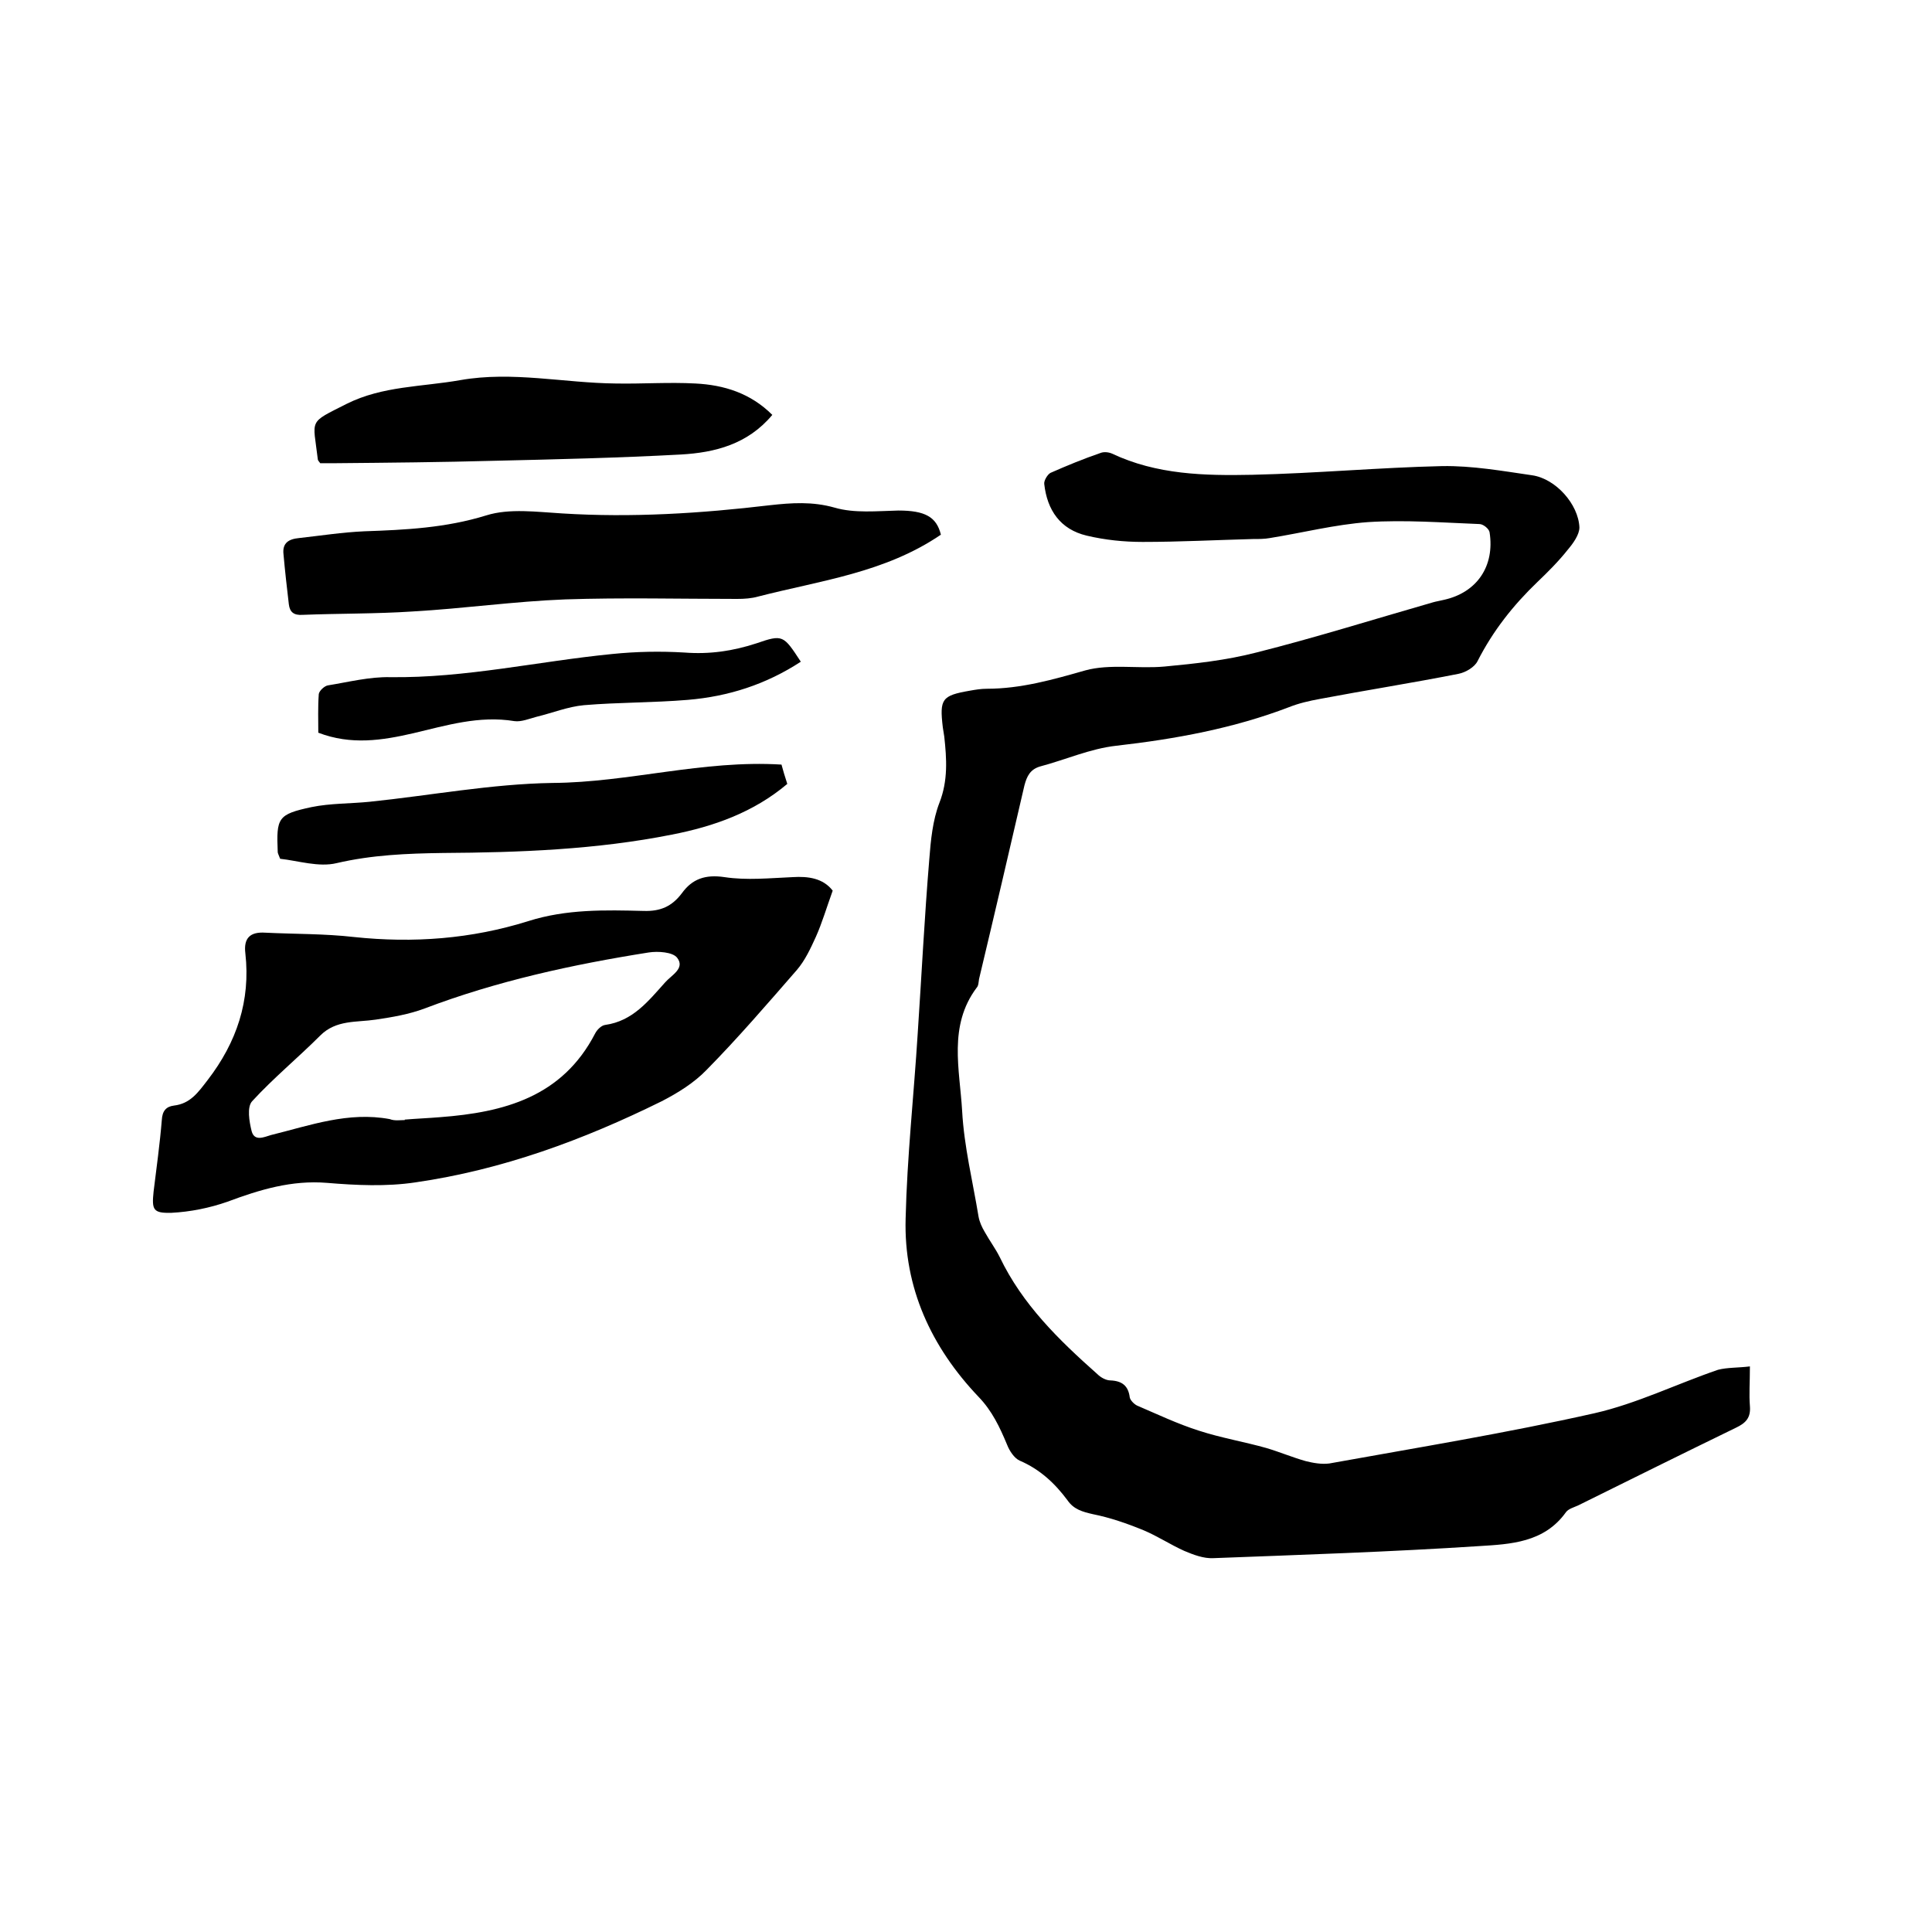
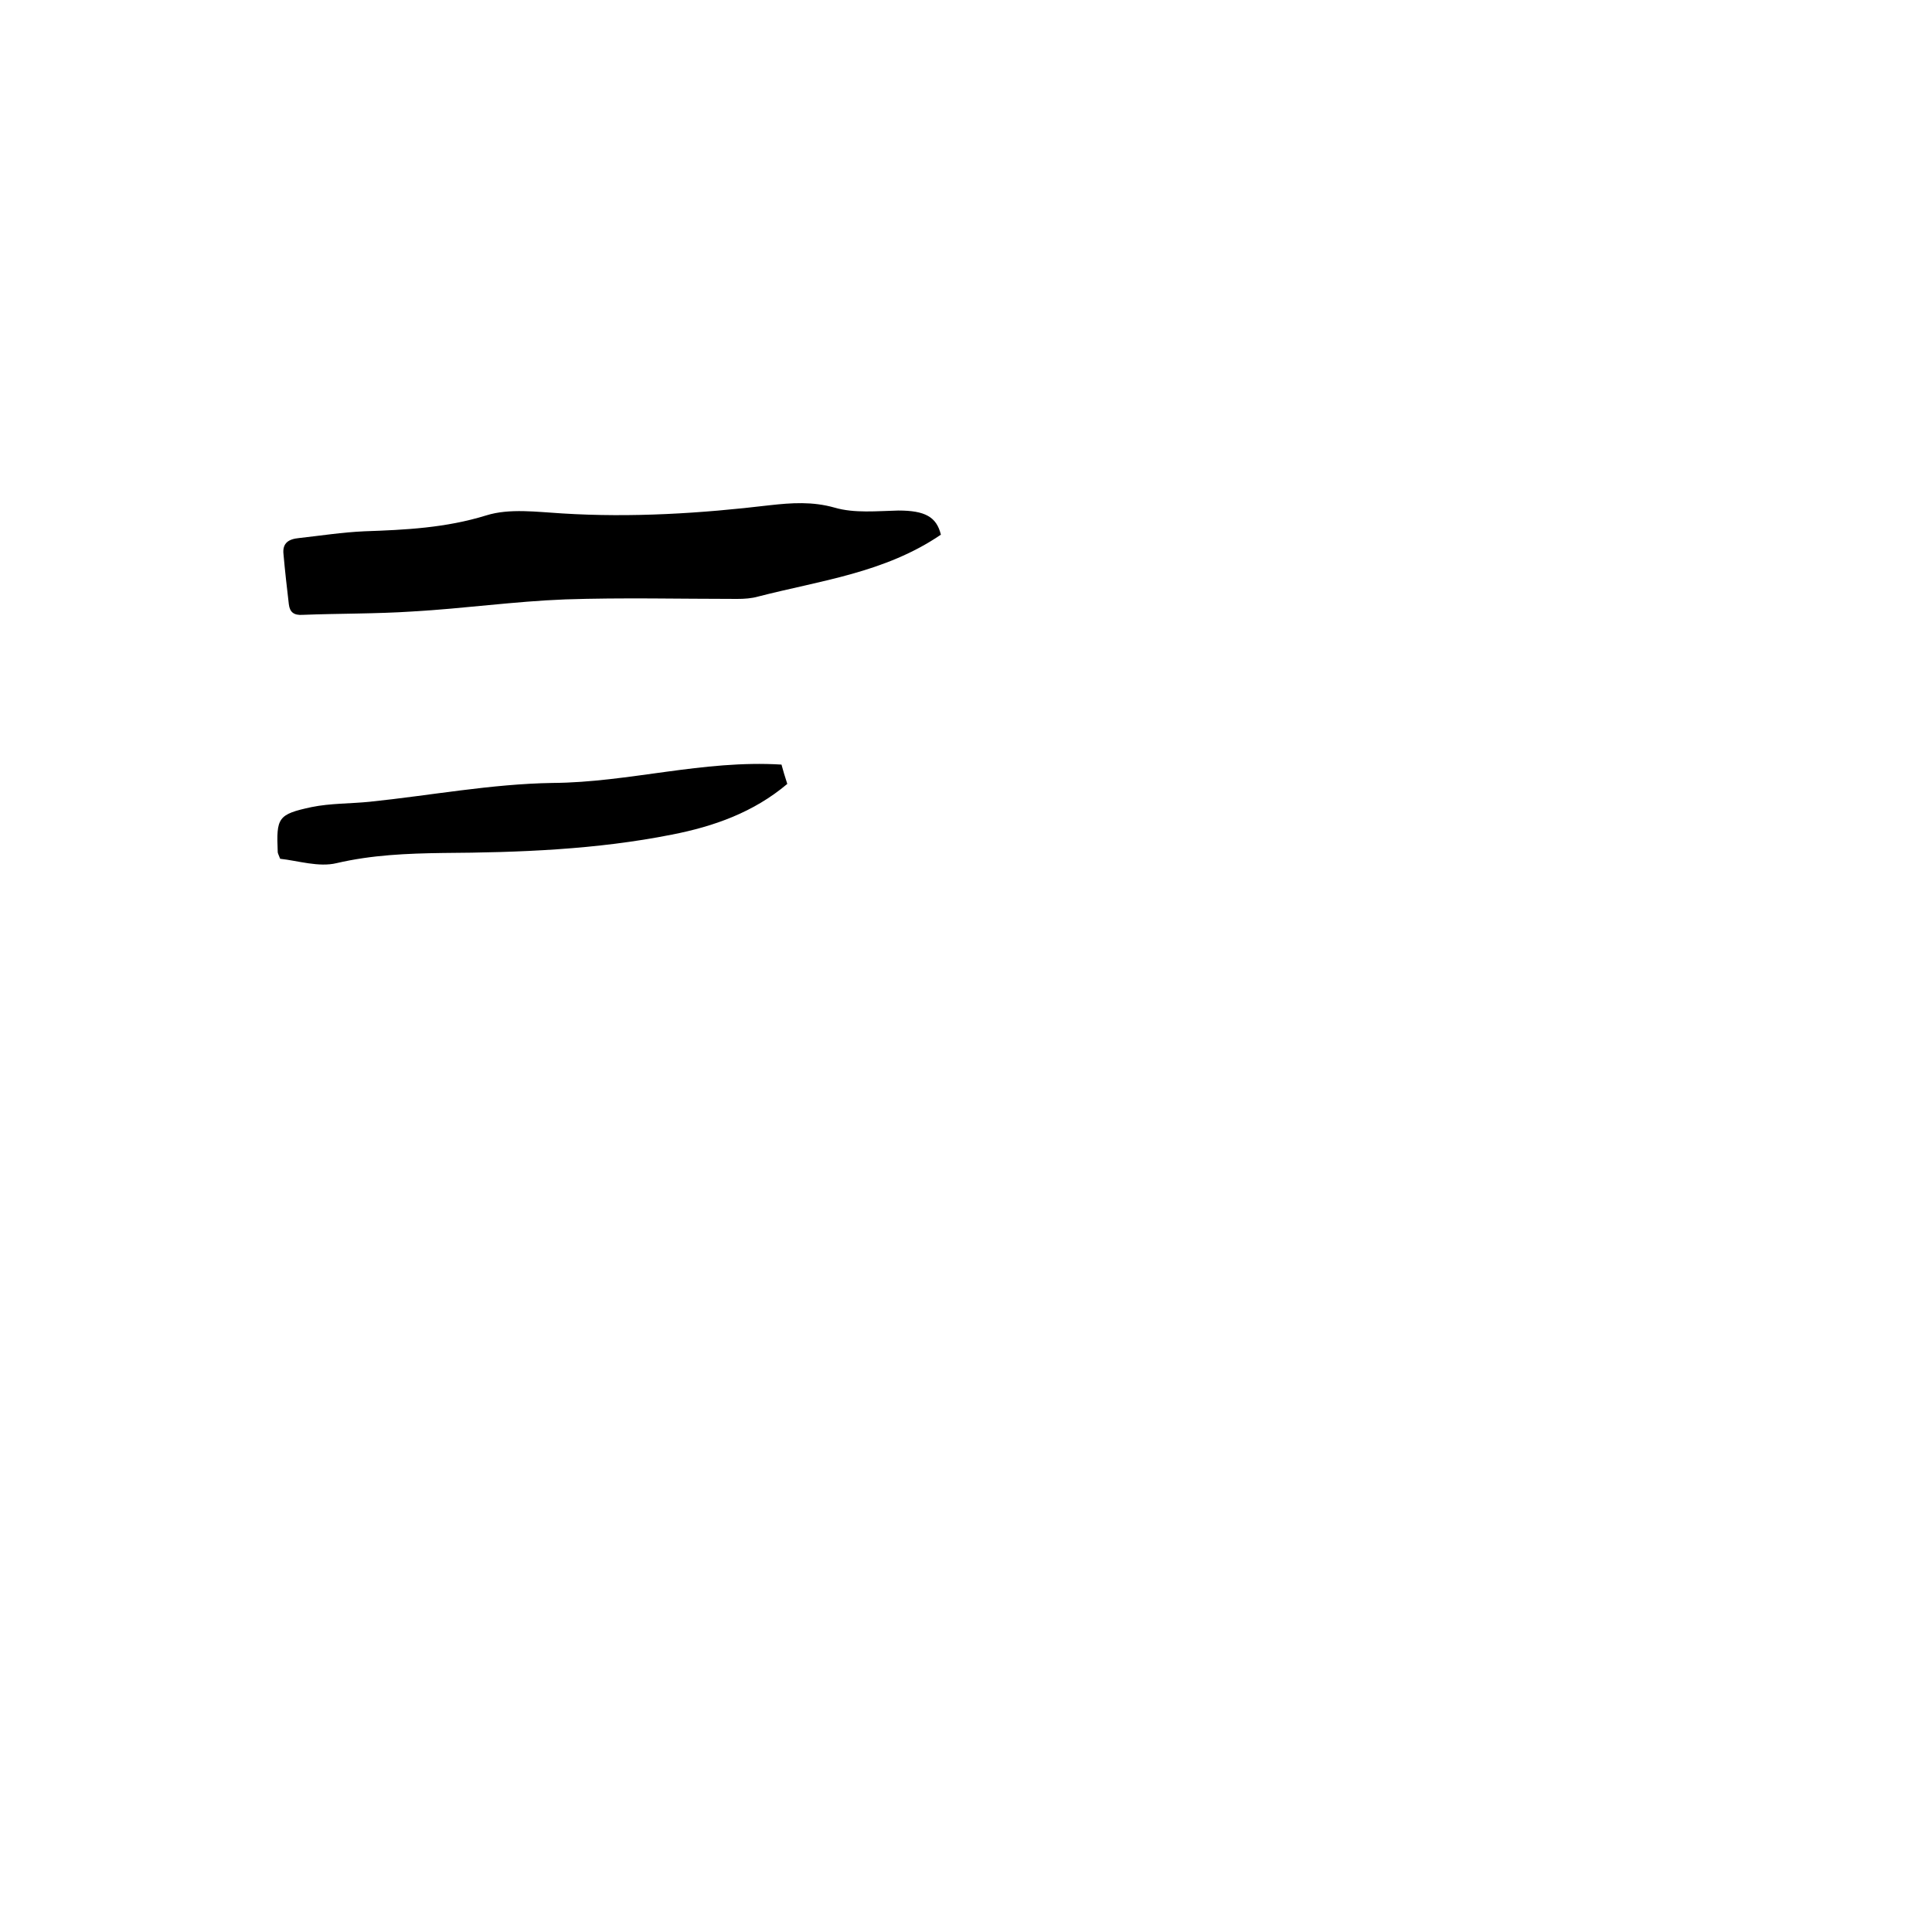
<svg xmlns="http://www.w3.org/2000/svg" enable-background="new 0 0 400 400" viewBox="0 0 400 400">
-   <path d="m362.3 282.9c0 3.3-.2 5.8 0 8.2s-.8 3.5-2.9 4.5c-10.9 5.3-21.8 10.7-32.7 16.1-.9.4-2 .7-2.5 1.4-4.5 6.3-11.5 6.6-17.9 7-18.4 1.2-36.8 1.8-55.1 2.5-2 .1-4.1-.7-6-1.5-2.9-1.3-5.6-3.1-8.5-4.3-3.4-1.4-6.9-2.6-10.4-3.3-2.2-.5-4-1-5.3-2.9-2.6-3.5-5.7-6.4-9.9-8.2-1.1-.5-2.1-2-2.6-3.3-1.5-3.6-3.1-7-5.9-9.9-9.8-10.3-15.5-22.6-15.1-36.9.3-12.8 1.7-25.5 2.5-38.3.8-12 1.4-24.1 2.4-36.1.3-3.9.7-8.1 2.1-11.7 1.8-4.6 1.5-9.1 1-13.7-.1-.6-.2-1.3-.3-1.9-.7-5.9-.2-6.6 5.6-7.6 1.1-.2 2.3-.4 3.5-.4 7.1 0 13.7-1.9 20.4-3.8 5.1-1.4 10.9-.3 16.4-.8 6.4-.6 12.8-1.3 19-2.9 12.3-3.1 24.4-6.9 36.6-10.4.7-.2 1.4-.3 2.2-.5 6.9-1.5 10.6-7 9.5-14-.1-.7-1.3-1.7-2.1-1.7-7.7-.3-15.4-.9-23.1-.4-6.8.5-13.5 2.2-20.3 3.3-1.1.2-2.3.2-3.5.2-7.6.2-15.2.6-22.8.6-3.9 0-7.8-.4-11.6-1.3-5.5-1.3-8.2-5.3-8.8-10.7-.1-.7.7-2 1.3-2.3 3.4-1.5 6.8-2.9 10.3-4.1.7-.3 1.7-.2 2.4.1 9.3 4.4 19.2 4.6 29.1 4.4 13.1-.3 26.2-1.5 39.3-1.8 6.2-.1 12.4 1 18.6 1.9 4.9.7 9.6 6 9.8 10.8 0 1.5-1.3 3.3-2.4 4.6-1.9 2.4-4.1 4.6-6.3 6.7-5 4.8-9.2 10.1-12.4 16.4-.6 1.2-2.4 2.3-3.9 2.6-9.6 1.9-19.2 3.4-28.7 5.2-2.2.4-4.4.9-6.4 1.7-11.5 4.4-23.5 6.6-35.8 8-5.4.6-10.5 2.9-15.8 4.3-2 .6-2.7 2-3.2 3.9-3.1 13.4-6.2 26.7-9.4 40.1-.1.6-.1 1.4-.5 1.8-5.9 7.9-3.5 16.9-3 25.5.4 7.4 2.2 14.6 3.4 21.9.2 1.1.7 2.2 1.3 3.2 1 1.8 2.2 3.4 3.1 5.2 4.7 9.8 12.2 17.1 20.2 24.2.7.7 1.8 1.3 2.7 1.3 2.4.1 3.7 1.1 4 3.5.1.6.9 1.4 1.5 1.7 4.2 1.8 8.4 3.8 12.8 5.2 4.6 1.5 9.4 2.3 14 3.6 2.7.8 5.3 1.9 8.1 2.7 1.6.4 3.3.7 4.9.5 18.3-3.3 36.7-6.3 54.9-10.4 8.8-2 17.1-6.1 25.6-9 1.9-.5 4.2-.4 6.6-.7z" />
-   <path d="m172.4 184.4c-1.3 3.6-2.2 6.7-3.5 9.6-1.1 2.4-2.2 4.8-3.9 6.8-6.1 7-12.2 14.1-18.7 20.7-2.6 2.7-6 4.8-9.3 6.5-16.2 8-33 14.2-51 16.8-6 .9-12.3.6-18.3.1-7.3-.6-13.9 1.4-20.6 3.9-3.7 1.3-7.7 2.1-11.6 2.3-3.8.1-4.1-.6-3.7-4.4.6-4.9 1.3-9.9 1.7-14.8.1-1.9.9-2.8 2.5-3 3.4-.4 5-2.7 7-5.3 6-7.8 8.9-16.4 7.8-26.2-.4-3.2 1-4.5 4.1-4.3 6.1.3 12.3.2 18.4.9 12.3 1.3 24.3.4 36.1-3.3 7.9-2.5 15.9-2.3 23.9-2.1 3.4.1 5.8-.9 7.9-3.7 2.1-2.9 4.8-3.9 8.8-3.3 4.6.7 9.4.2 14.1 0 3.2-.2 6.3.2 8.3 2.8zm-88.6 47.5v-.1c2.4-.2 4.9-.3 7.3-.5 13.3-1 25.3-4.2 32.1-17.3.4-.8 1.3-1.7 2.1-1.8 5.7-.8 8.9-4.9 12.4-8.8 1.3-1.5 4.2-2.9 2.5-5.1-.9-1.2-4-1.4-5.9-1.1-15.8 2.5-31.4 5.9-46.4 11.6-3.2 1.2-6.7 1.8-10.1 2.3-4 .6-8.2 0-11.5 3.3-4.6 4.6-9.7 8.8-14.1 13.6-1.1 1.2-.6 4.2-.1 6.2.6 2.2 2.6 1.2 4 .8 8.1-2 16-4.9 24.6-3.3 1 .4 2.1.2 3.1.2z" />
  <path d="m194.8 110.7c-11.6 7.9-25 9.5-37.8 12.8-1.4.4-2.9.5-4.4.5-11.9 0-23.7-.3-35.6.1-10.5.4-21 1.9-31.6 2.5-7.6.5-15.2.4-22.8.7-1.7.1-2.6-.5-2.8-2.2-.4-3.4-.8-6.9-1.1-10.3-.3-2.4 1.1-3.2 3.2-3.4 4.5-.5 9-1.2 13.5-1.4 8.6-.3 16.9-.7 25.3-3.3 4.8-1.5 10.5-.7 15.7-.4 14.4.9 28.7 0 43-1.7 4.5-.5 8.8-.8 13.4.5 4.1 1.2 8.8.7 13.2.6 5.5 0 7.9 1.3 8.8 5z" />
-   <path d="m159.9 85.9c-5.1 6.1-11.9 7.8-18.9 8.2-12.9.7-25.8 1-38.7 1.3-10.9.3-21.8.4-32.7.5-1.2 0-2.3 0-3.3 0-.3-.4-.5-.6-.5-.8-1-8.5-2.1-7.4 6-11.5 7.4-3.7 15.6-3.5 23.5-4.9 10.8-1.9 21.5.6 32.2.7 5.5.1 11-.3 16.5 0 5.9.3 11.4 2 15.9 6.5z" />
  <path d="m161.8 158.3c.3 1.1.7 2.5 1.2 4-7 5.9-15.2 8.8-23.9 10.5-15.6 3.1-31.5 3.7-47.4 3.8-7.4.1-14.7.4-22 2.1-3.7.9-8-.5-11.7-.9-.4-1-.5-1.2-.5-1.4-.3-7.1 0-7.8 7-9.3 3.9-.8 8-.7 12-1.1 12.6-1.3 25.2-3.7 37.9-3.9 15.8-.1 31.1-4.8 47.4-3.8z" />
-   <path d="m165.8 137c-7.2 4.7-15 7.2-23.4 7.9-7.2.6-14.4.5-21.5 1.1-3.3.3-6.5 1.6-9.8 2.4-1.5.4-3.2 1.1-4.6.9-7.3-1.2-14.1.9-20.9 2.5-6.5 1.5-12.9 2.5-19.7-.1 0-2.6-.1-5.3.1-8 .1-.7 1.2-1.7 1.9-1.8 4.3-.7 8.6-1.8 12.9-1.7 15.6.2 30.7-3.3 46-4.8 4.9-.5 9.9-.6 14.9-.3 5.2.4 10-.3 14.9-1.9 5.5-1.9 5.6-1.7 9.2 3.8z" />
</svg>